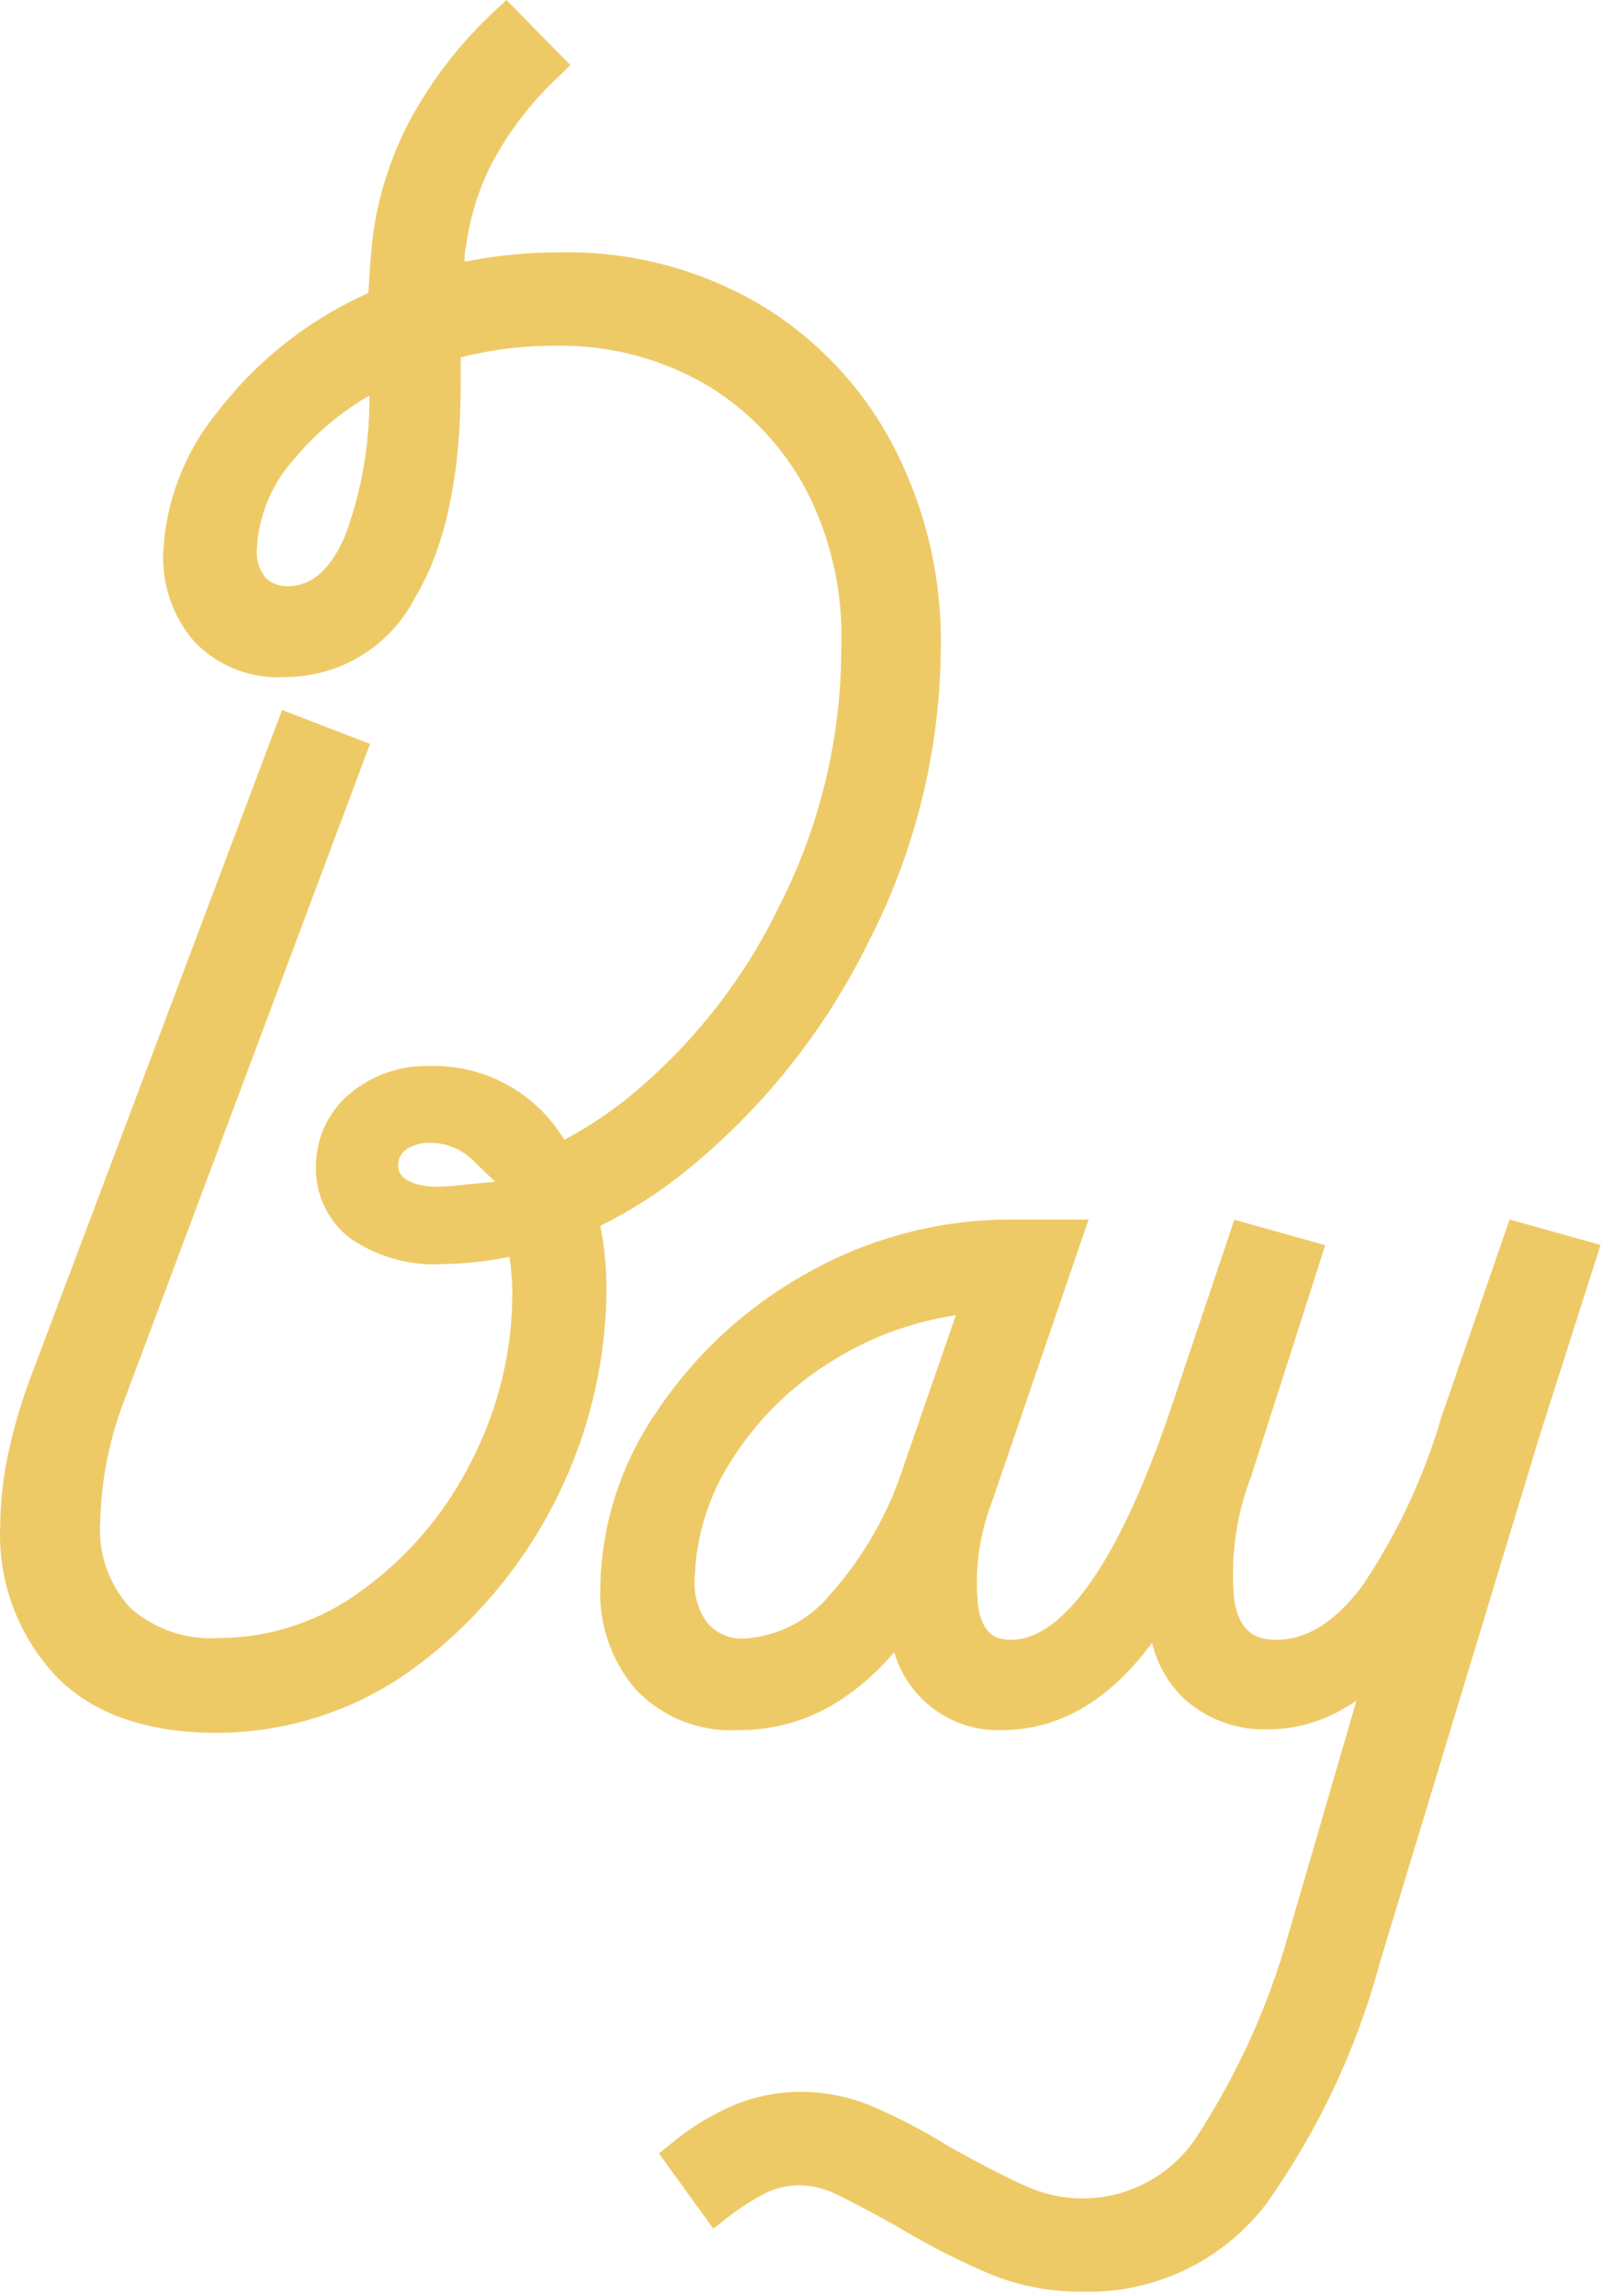
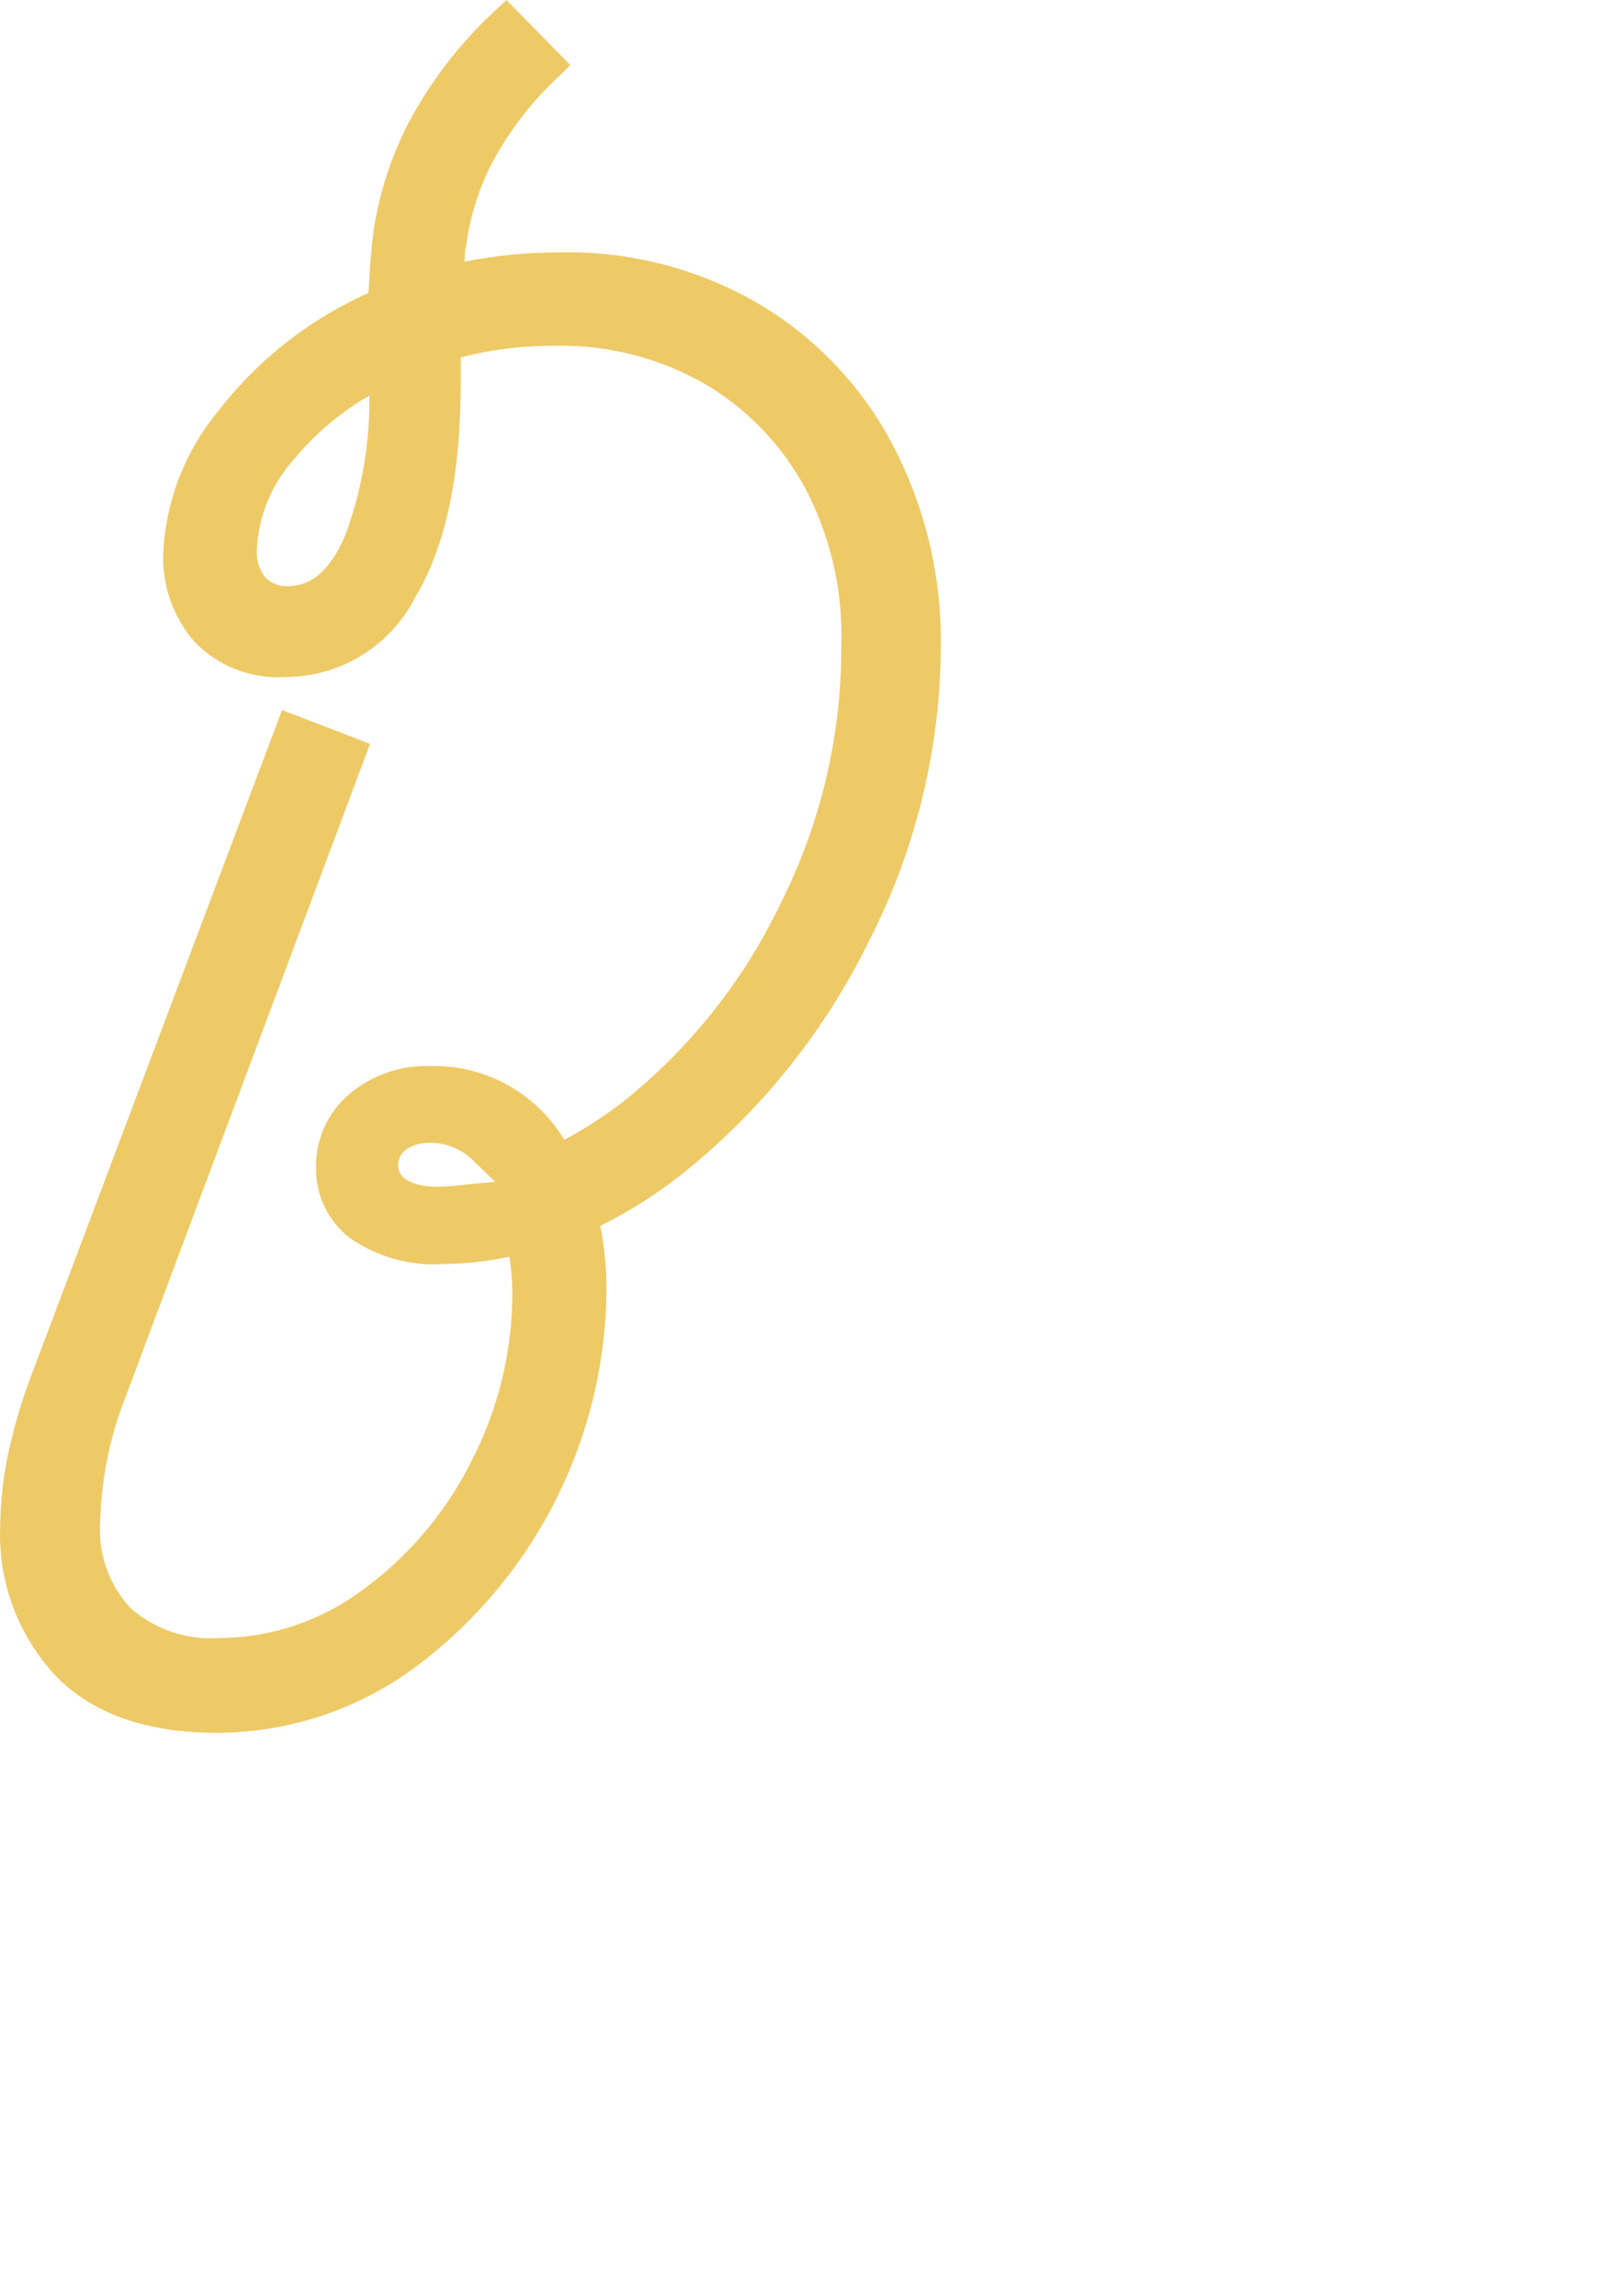
<svg xmlns="http://www.w3.org/2000/svg" width="71" height="101" viewBox="0 0 71 101" fill="none">
-   <path d="M66.408 53.64L70.408 54.76L67.708 63.22L60.708 86.3C59.688 90.113 57.994 93.713 55.708 96.93C54.762 98.175 53.533 99.175 52.122 99.848C50.711 100.521 49.16 100.848 47.598 100.8C46.199 100.814 44.811 100.545 43.518 100.01C42.099 99.406 40.726 98.701 39.408 97.9C38.518 97.4 37.688 96.96 36.958 96.6C36.44 96.318 35.866 96.154 35.278 96.12C34.71 96.108 34.148 96.231 33.638 96.48C33.025 96.807 32.443 97.189 31.898 97.62L31.378 98.03L28.988 94.72L29.458 94.34C30.28 93.648 31.196 93.076 32.178 92.64C33.144 92.223 34.185 92.008 35.238 92.01C36.309 92.014 37.369 92.228 38.358 92.64C39.545 93.153 40.691 93.755 41.788 94.44C43.228 95.24 44.388 95.84 45.208 96.19C46.514 96.765 47.983 96.856 49.351 96.445C50.718 96.034 51.894 95.15 52.668 93.95C54.437 91.224 55.785 88.247 56.668 85.12L59.668 74.81C59.368 75.01 59.068 75.18 58.768 75.34C57.839 75.816 56.811 76.067 55.768 76.07C54.413 76.111 53.095 75.627 52.088 74.72C51.393 74.051 50.904 73.198 50.678 72.26C48.798 74.81 46.578 76.1 44.058 76.1C43.002 76.135 41.964 75.816 41.109 75.195C40.254 74.574 39.631 73.685 39.338 72.67C38.618 73.527 37.772 74.269 36.828 74.87C35.519 75.691 34.002 76.118 32.458 76.1C31.62 76.145 30.782 76.007 30.003 75.694C29.224 75.381 28.522 74.902 27.948 74.29C26.888 73.044 26.338 71.444 26.408 69.81C26.456 67.044 27.322 64.354 28.898 62.08C30.59 59.543 32.867 57.451 35.538 55.98C38.284 54.433 41.386 53.627 44.538 53.64H47.888L43.588 66.2C43.05 67.642 42.861 69.191 43.038 70.72C43.258 71.94 43.848 72.12 44.458 72.13C46.868 72.13 49.368 68.4 51.608 61.65L54.298 53.65L58.298 54.77L55.038 64.94C54.367 66.68 54.114 68.554 54.298 70.41C54.498 71.6 55.068 72.13 56.128 72.13C57.468 72.13 58.698 71.37 59.888 69.81C61.445 67.516 62.633 64.992 63.408 62.33L66.408 53.64ZM39.768 64.44L42.048 57.85C40.123 58.138 38.278 58.819 36.628 59.85C34.809 60.957 33.275 62.474 32.148 64.28C31.146 65.847 30.596 67.66 30.558 69.52C30.522 70.199 30.728 70.868 31.138 71.41C31.341 71.637 31.594 71.814 31.876 71.929C32.159 72.043 32.464 72.091 32.768 72.07C33.487 72.022 34.188 71.828 34.83 71.499C35.471 71.171 36.039 70.715 36.498 70.16C37.977 68.504 39.091 66.555 39.768 64.44V64.44Z" fill="#EECA67" />
  <path d="M39.288 19.6C37.941 17.022 35.906 14.869 33.408 13.38C30.748 11.824 27.709 11.035 24.628 11.1C23.221 11.098 21.817 11.235 20.438 11.51C20.438 11.27 20.438 11.05 20.498 10.85C20.666 9.578 21.048 8.344 21.628 7.2C22.401 5.746 23.415 4.434 24.628 3.32L25.088 2.86L22.278 0L21.818 0.43C20.256 1.865 18.951 3.556 17.958 5.43C17.202 6.901 16.689 8.485 16.438 10.12C16.328 10.95 16.258 11.87 16.208 12.88L15.828 13.06C13.351 14.237 11.191 15.989 9.528 18.17C8.097 19.93 7.273 22.104 7.178 24.37C7.137 25.77 7.618 27.135 8.528 28.2C9.044 28.746 9.675 29.171 10.376 29.444C11.076 29.717 11.828 29.832 12.578 29.78C13.757 29.774 14.912 29.443 15.916 28.824C16.919 28.205 17.733 27.321 18.268 26.27C19.608 24.04 20.268 20.88 20.268 16.88V15.72C21.62 15.373 23.012 15.201 24.408 15.21C26.787 15.156 29.133 15.773 31.178 16.99C33.043 18.134 34.555 19.771 35.548 21.72C36.584 23.794 37.085 26.093 37.008 28.41C37.022 32.39 36.086 36.315 34.278 39.86C32.661 43.205 30.313 46.144 27.408 48.46C26.597 49.09 25.734 49.648 24.828 50.13L24.668 49.89C24.044 48.942 23.188 48.169 22.182 47.644C21.176 47.119 20.052 46.86 18.918 46.89C17.613 46.846 16.34 47.292 15.348 48.14C14.884 48.537 14.514 49.032 14.263 49.588C14.013 50.145 13.888 50.75 13.898 51.36C13.89 51.952 14.019 52.537 14.274 53.071C14.529 53.605 14.903 54.074 15.368 54.44C16.581 55.29 18.049 55.7 19.528 55.6C20.496 55.586 21.46 55.479 22.408 55.28C22.492 55.803 22.535 56.331 22.538 56.86C22.538 59.446 21.918 61.994 20.728 64.29C19.605 66.534 17.959 68.475 15.928 69.95C14.112 71.301 11.912 72.037 9.648 72.05C8.939 72.099 8.227 72.007 7.554 71.779C6.881 71.55 6.26 71.191 5.728 70.72C5.261 70.211 4.904 69.613 4.677 68.961C4.45 68.309 4.358 67.618 4.408 66.93C4.455 65.056 4.83 63.204 5.518 61.46L16.278 32.72L12.408 31.23L1.478 60.23C1.033 61.365 0.676 62.531 0.408 63.72C0.153 64.839 0.019 65.982 0.008 67.13C-0.042 68.336 0.148 69.54 0.569 70.672C0.99 71.803 1.632 72.84 2.458 73.72C4.058 75.38 6.458 76.22 9.518 76.22C12.601 76.218 15.605 75.249 18.108 73.45C20.729 71.537 22.868 69.041 24.355 66.157C25.843 63.274 26.638 60.084 26.678 56.84C26.69 55.86 26.6 54.881 26.408 53.92C27.727 53.267 28.971 52.472 30.118 51.55C33.543 48.787 36.319 45.305 38.248 41.35C40.305 37.325 41.381 32.87 41.388 28.35C41.417 25.305 40.695 22.3 39.288 19.6ZM15.198 23.52C14.558 25.03 13.738 25.78 12.668 25.78C12.483 25.792 12.297 25.763 12.125 25.696C11.952 25.628 11.796 25.524 11.668 25.39C11.395 25.041 11.263 24.602 11.298 24.16C11.372 22.673 11.963 21.259 12.968 20.16C13.89 19.053 15 18.119 16.248 17.4C16.272 19.487 15.916 21.561 15.198 23.52ZM20.508 52.1C20.067 52.158 19.623 52.191 19.178 52.2C19.128 52.2 17.828 52.2 17.558 51.52C17.496 51.336 17.499 51.137 17.567 50.955C17.634 50.773 17.761 50.62 17.928 50.52C18.249 50.333 18.617 50.246 18.988 50.27C19.338 50.277 19.684 50.353 20.005 50.493C20.326 50.634 20.616 50.837 20.858 51.09L21.778 51.98L20.508 52.1Z" fill="#EECA67" />
</svg>